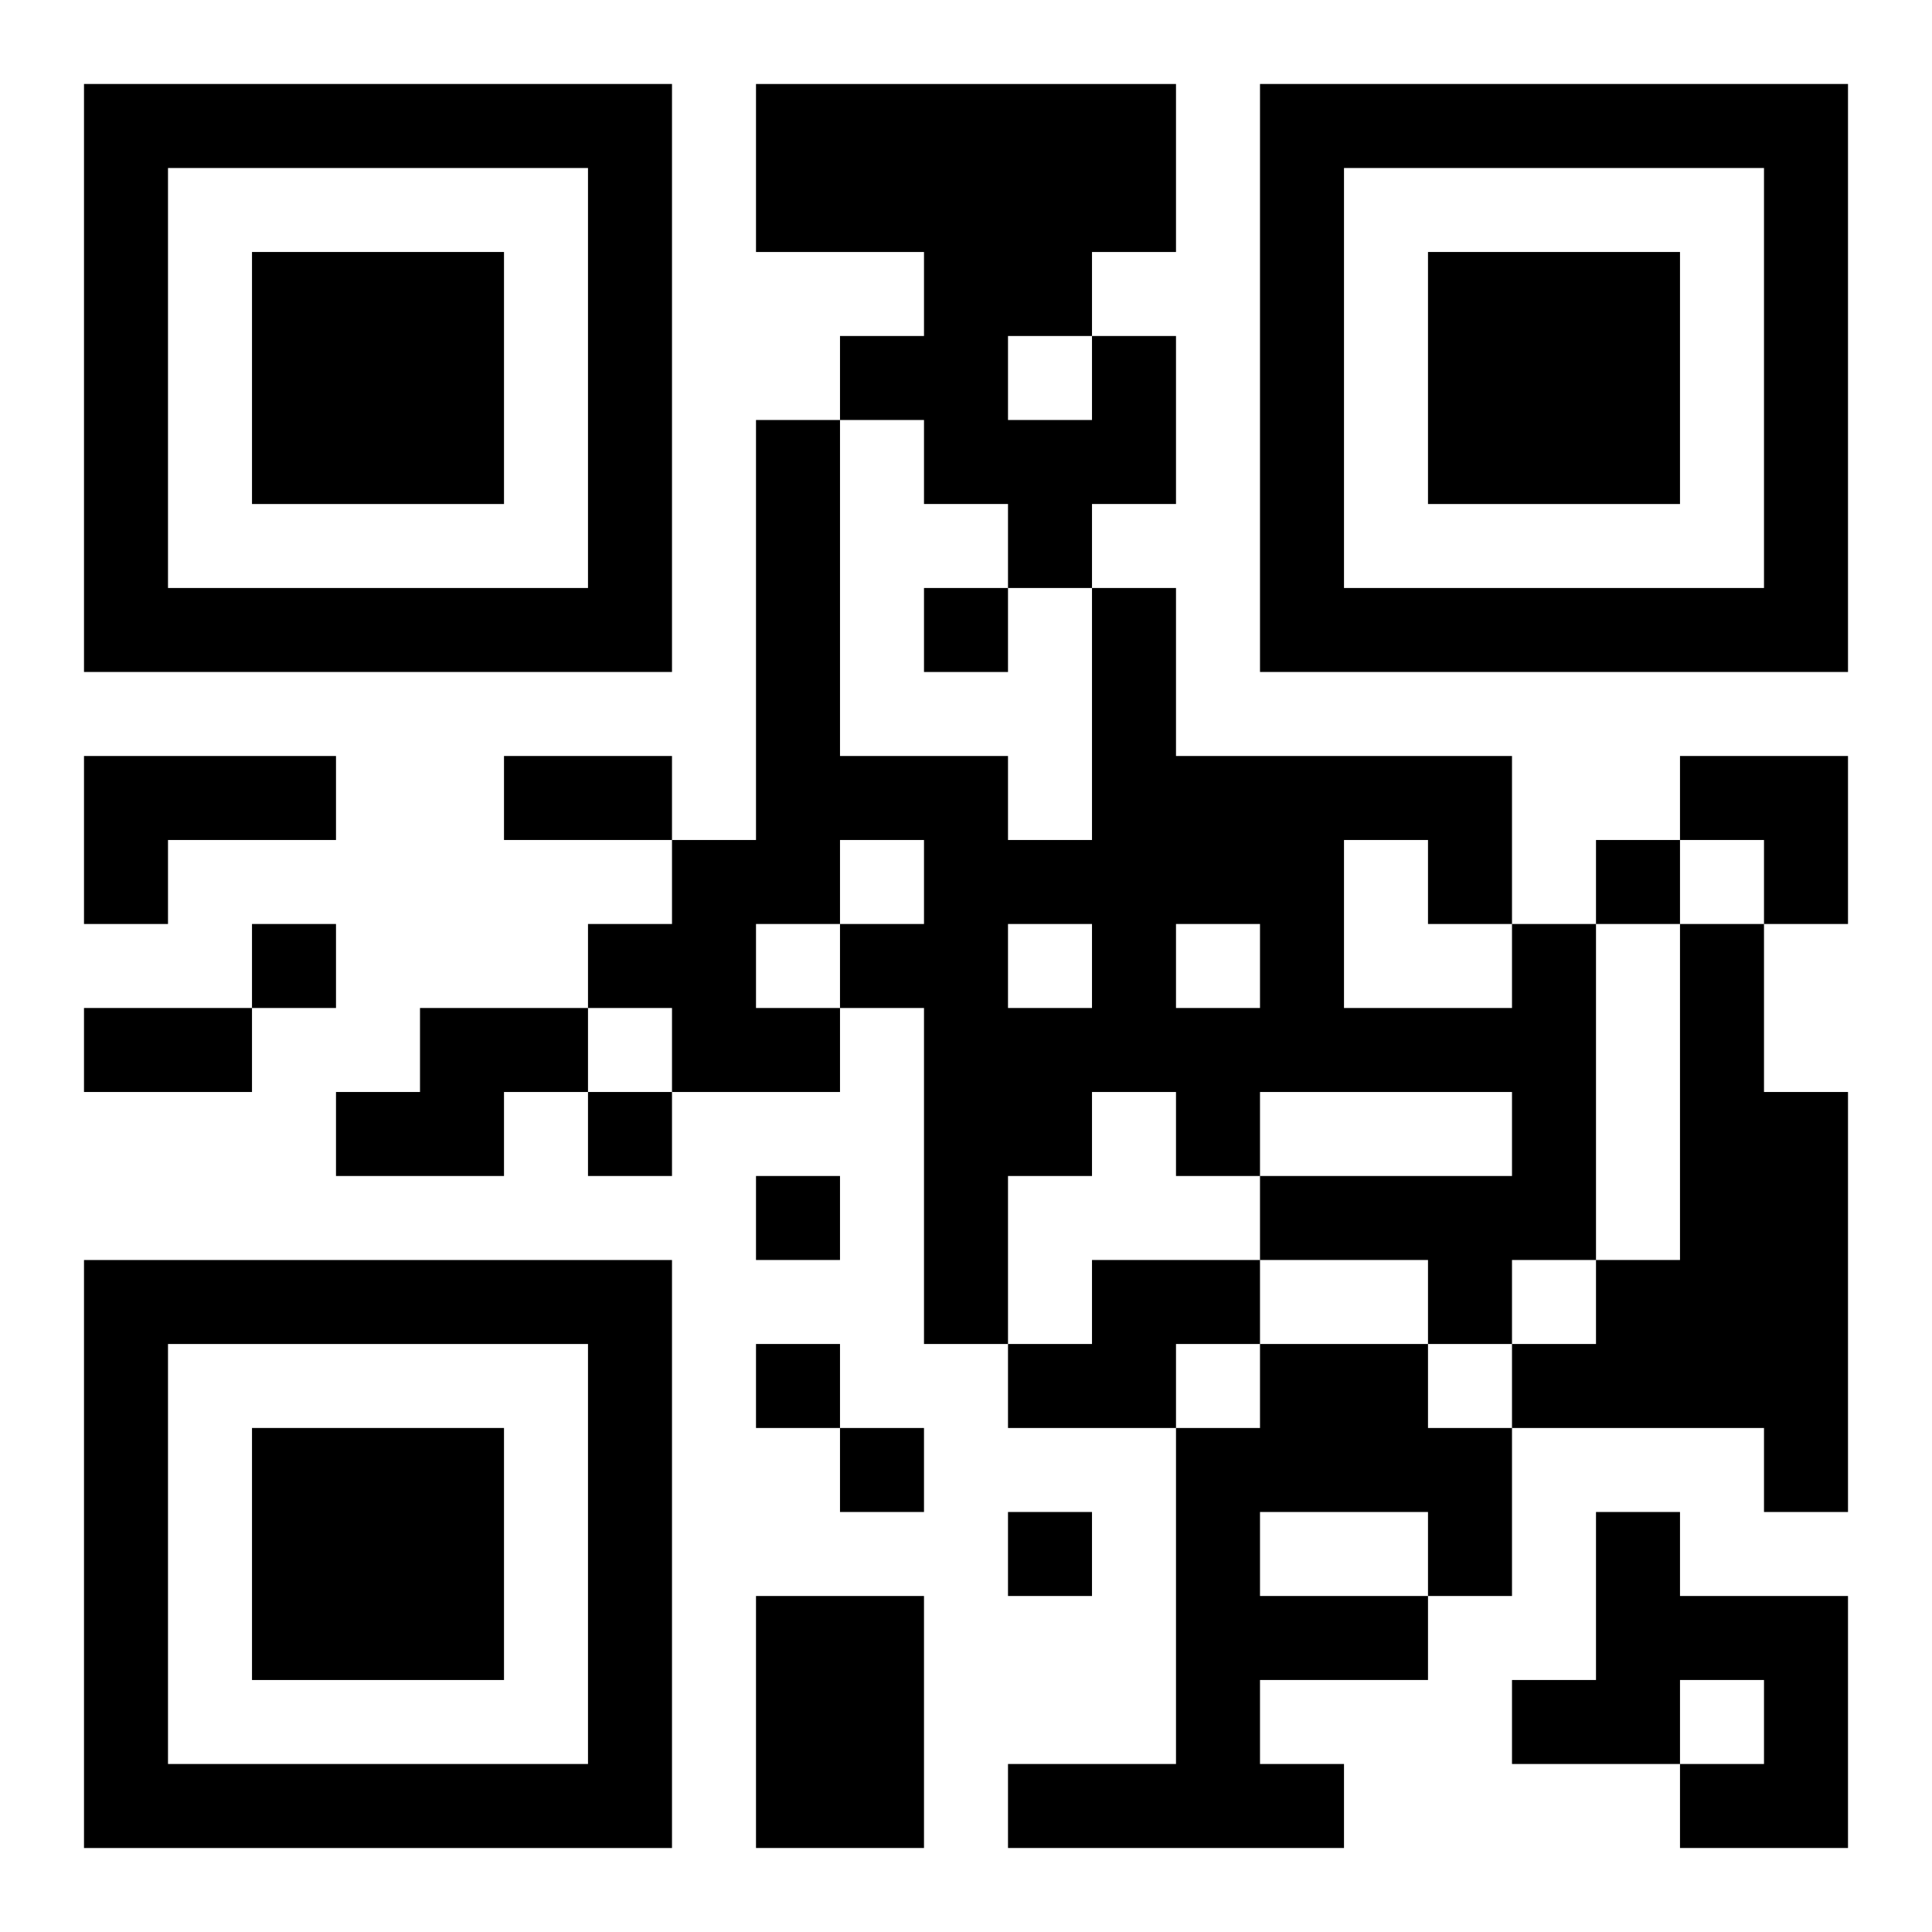
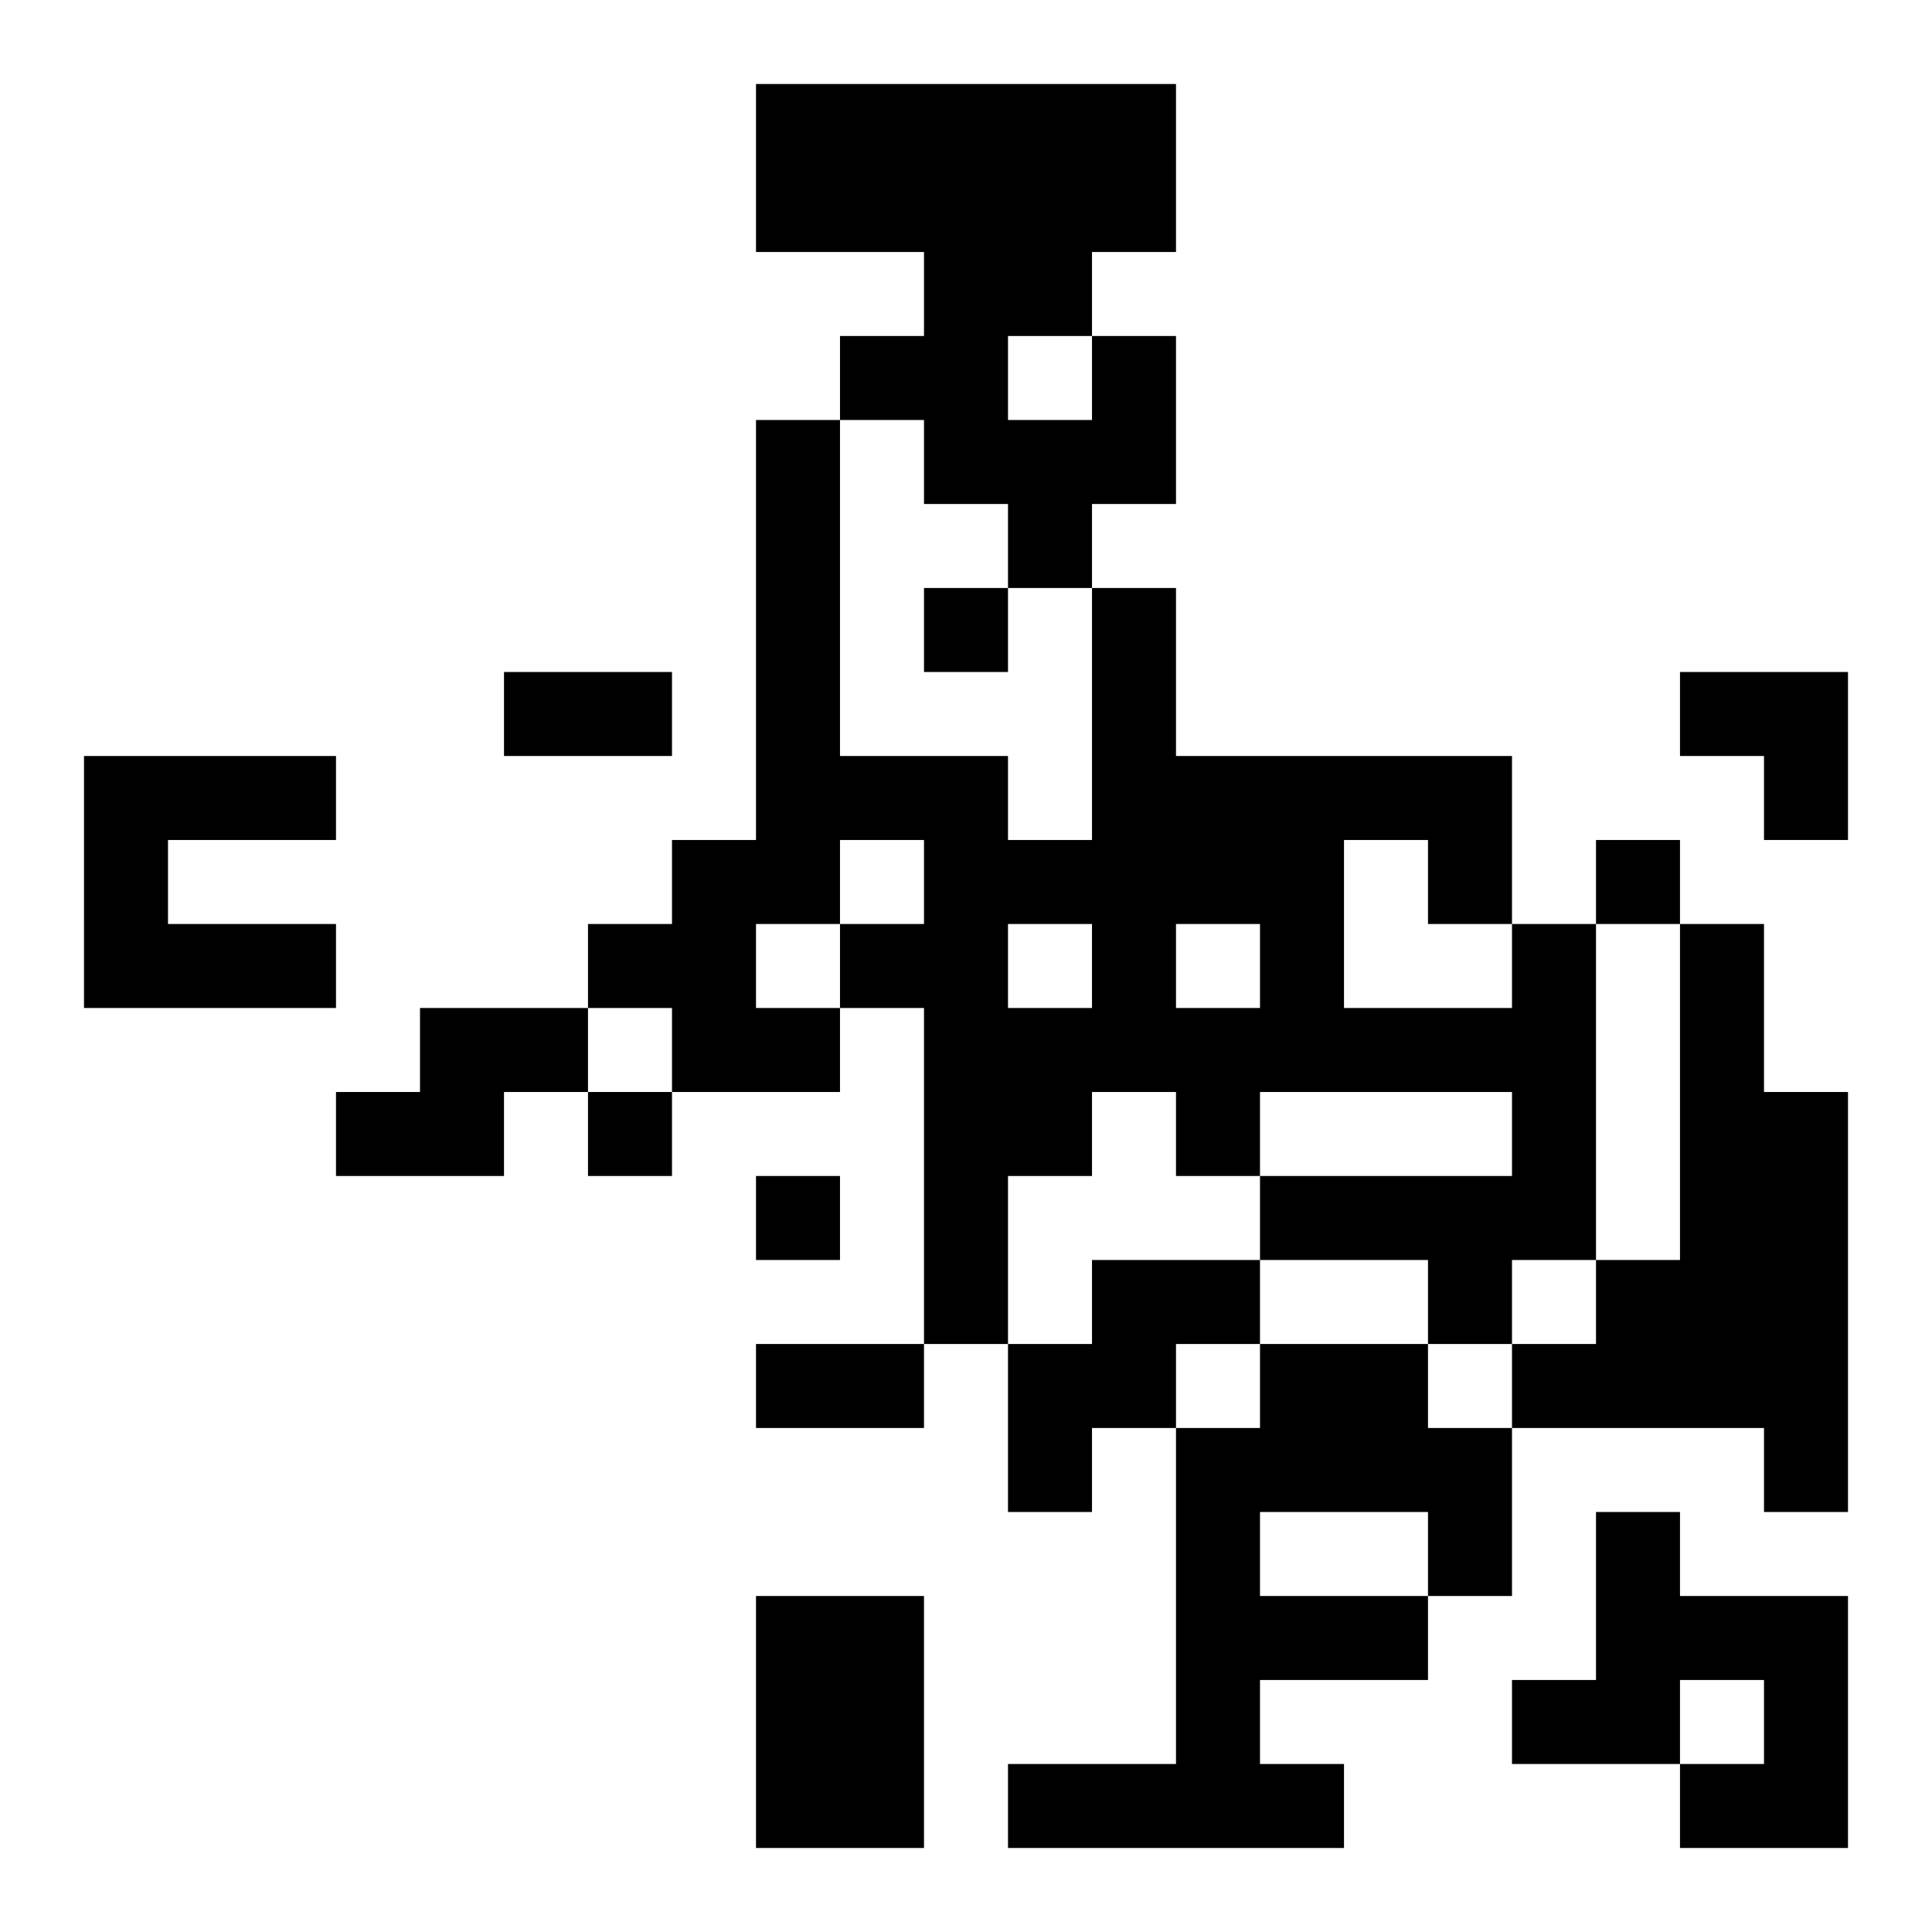
<svg xmlns="http://www.w3.org/2000/svg" xmlns:xlink="http://www.w3.org/1999/xlink" width="250" height="250" baseProfile="full" version="1.1" viewBox="-1 -1 23 23">
  <symbol id="a">
-     <path d="m0 7v7h7v-7h-7zm1 1h5v5h-5v-5zm1 1v3h3v-3h-3z" />
-   </symbol>
+     </symbol>
  <use y="-7" xlink:href="#a" />
  <use y="7" xlink:href="#a" />
  <use x="14" y="-7" xlink:href="#a" />
-   <path d="m12 3h1v2h-1v1h-1v-1h-1v-1h-1v-1h1v-1h-2v-2h5v2h-1v1m-1 0v1h1v-1h-1m-11 5h3v1h-2v1h-1v-2m17 2h1v4h-1v1h-1v-1h-2v-1h3v-1h-3v1h-1v-1h-1v1h-1v2h-1v-4h-1v1h-2v-1h-1v-1h1v-1h1v-5h1v4h2v1h1v-3h1v2h4v2m-2-1v2h2v-1h-1v-1h-1m-6 0v1h1v-1h-1m-1 1v1h1v-1h-1m3 0v1h1v-1h-1m2 0v1h1v-1h-1m6 0h1v2h1v5h-1v-1h-3v-1h1v-1h1v-4m-15 1h2v1h-1v1h-2v-1h1v-1m8 3h2v1h-1v1h-2v-1h1v-1m2 1h2v1h1v2h-1v1h-2v1h1v1h-4v-1h2v-4h1v-1m0 2v1h2v-1h-2m4 0h1v1h2v3h-2v-1h1v-1h-1v1h-2v-1h1v-2m-10 1h2v3h-2v-3m2-12v1h1v-1h-1m8 3v1h1v-1h-1m-16 1v1h1v-1h-1m4 2v1h1v-1h-1m2 1v1h1v-1h-1m0 2v1h1v-1h-1m1 1v1h1v-1h-1m2 1v1h1v-1h-1m-6-9h2v1h-2v-1m-5 3h2v1h-2v-1m19-3h2v2h-1v-1h-1z" />
+   <path d="m12 3h1v2h-1v1h-1v-1h-1v-1h-1v-1h1v-1h-2v-2h5v2h-1v1m-1 0v1h1v-1h-1m-11 5h3v1h-2v1h-1v-2m17 2h1v4h-1v1h-1v-1h-2v-1h3v-1h-3v1h-1v-1h-1v1h-1v2h-1v-4h-1v1h-2v-1h-1v-1h1v-1h1v-5h1v4h2v1h1v-3h1v2h4v2m-2-1v2h2v-1h-1v-1h-1m-6 0v1h1v-1h-1m-1 1v1h1v-1h-1m3 0v1h1v-1h-1m2 0v1h1v-1h-1m6 0h1v2h1v5h-1v-1h-3v-1h1v-1h1v-4m-15 1h2v1h-1v1h-2v-1h1v-1m8 3h2v1h-1v1h-2v-1h1v-1m2 1h2v1h1v2h-1v1h-2v1h1v1h-4v-1h2v-4h1v-1m0 2v1h2v-1h-2m4 0h1v1h2v3h-2v-1h1v-1h-1v1h-2v-1h1v-2m-10 1h2v3h-2v-3m2-12v1h1v-1h-1m8 3v1h1v-1h-1m-16 1v1h1v-1h-1m4 2v1h1v-1h-1m2 1v1h1v-1h-1m0 2v1h1v-1h-1m1 1h1v-1h-1m2 1v1h1v-1h-1m-6-9h2v1h-2v-1m-5 3h2v1h-2v-1m19-3h2v2h-1v-1h-1z" />
</svg>